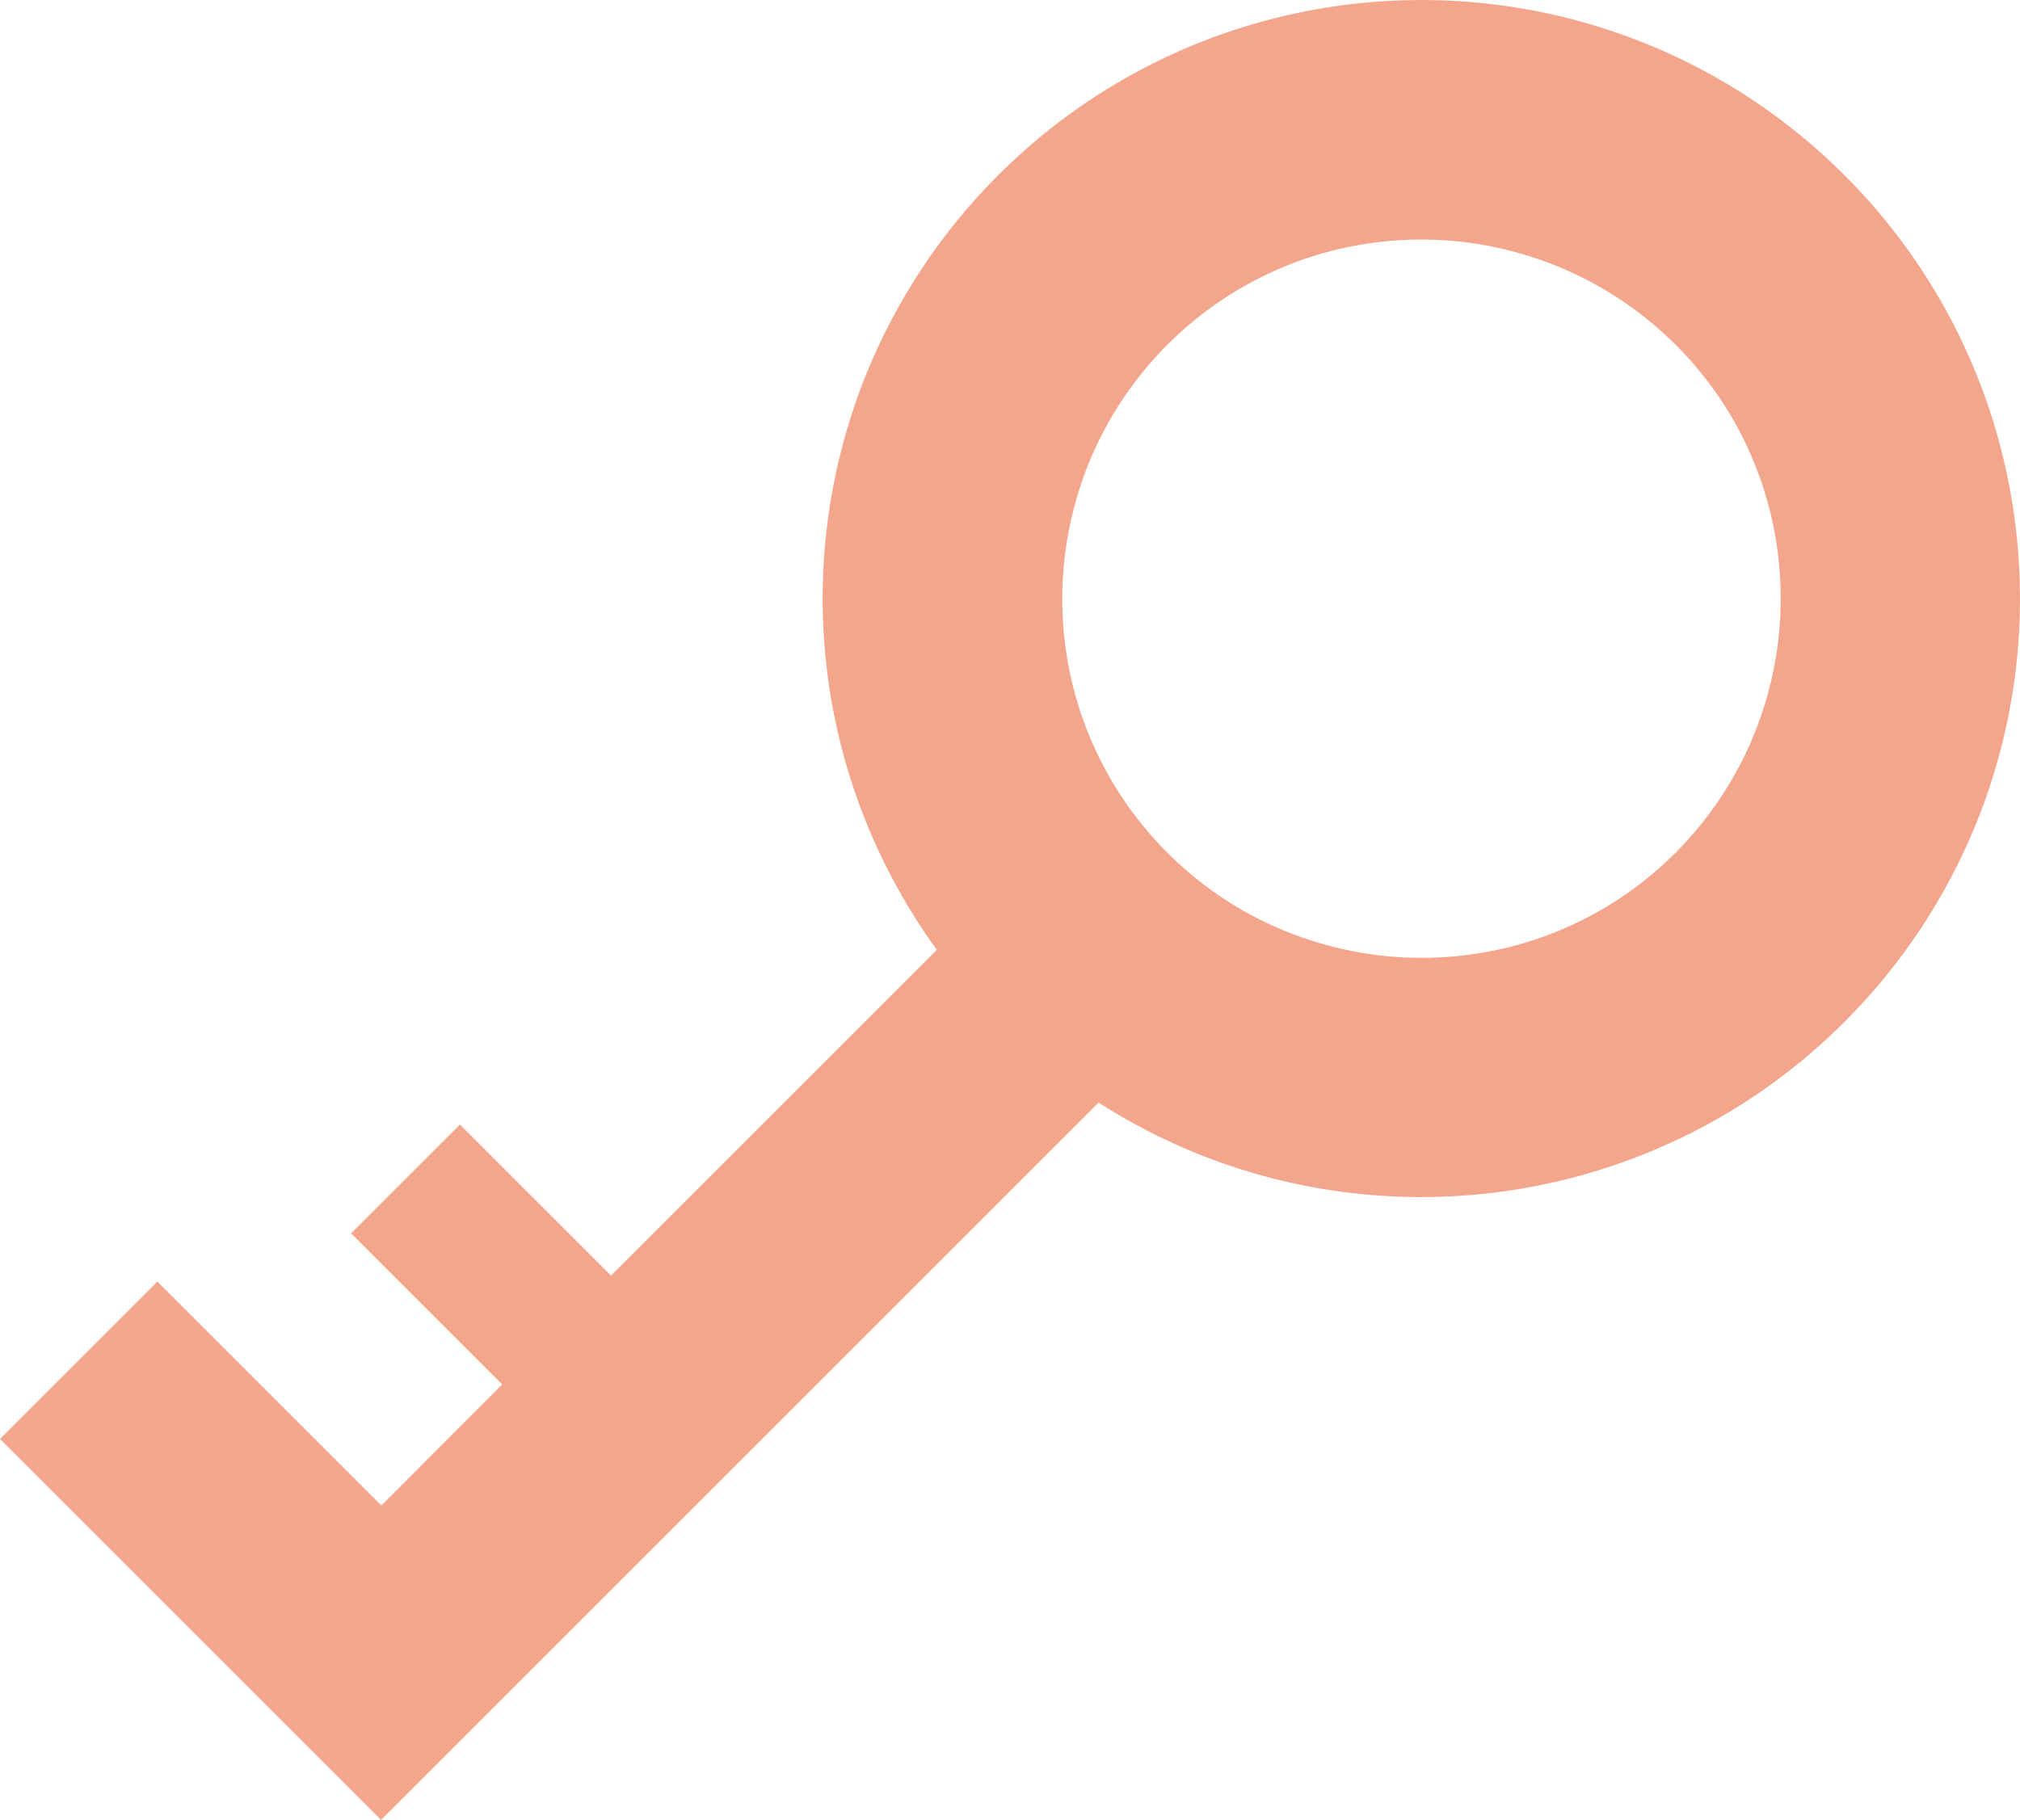
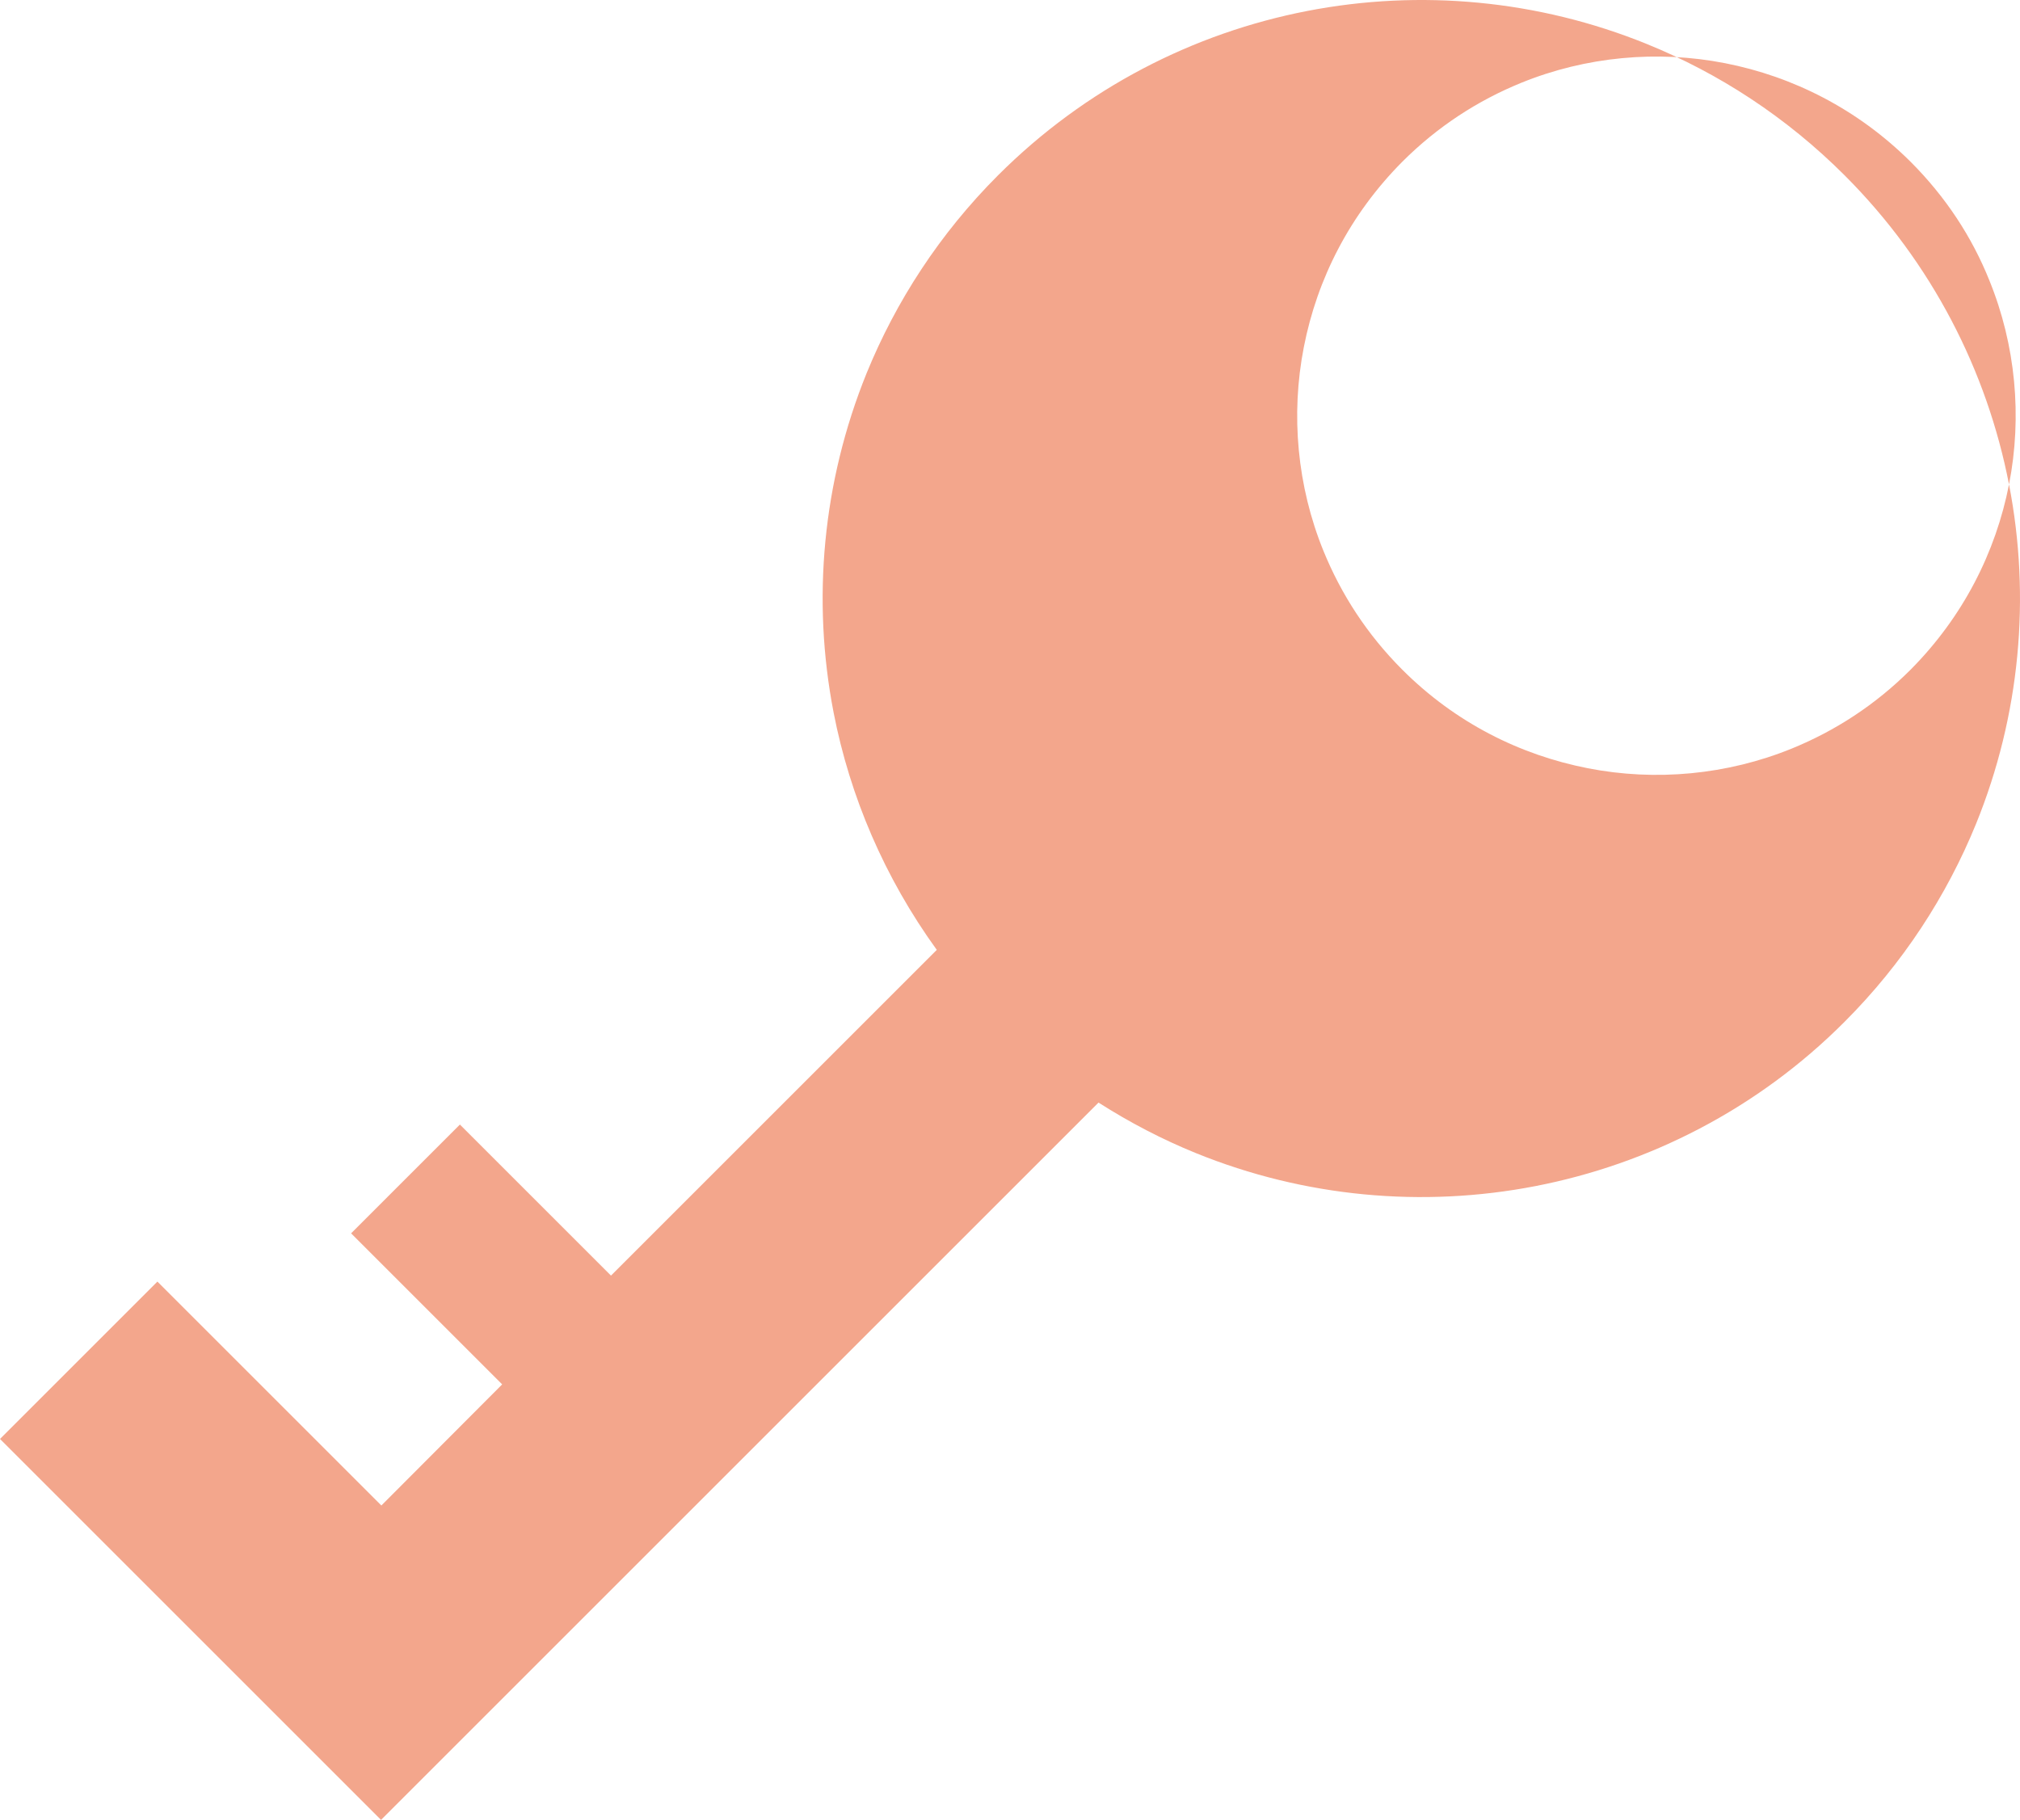
<svg xmlns="http://www.w3.org/2000/svg" id="_x32_" width="60.7" height="54.71" version="1.1" viewBox="0 0 60.7 54.71">
  <defs>
    <style>
      .st0 {
        fill: #f3a68c;
      }
    </style>
  </defs>
-   <path class="st0" d="M60.37,14.56c-.66-3.4-2.31-6.66-4.94-9.29-1.75-1.75-3.78-3.07-5.95-3.95C46.23,0,42.68-.33,39.28.33c-3.4.66-6.66,2.31-9.29,4.94-1.75,1.75-3.07,3.79-3.95,5.95-1.32,3.26-1.65,6.8-.99,10.2.49,2.52,1.53,4.96,3.1,7.13l-9.79,9.79-4.54-4.54-3.27,3.27,4.54,4.54-3.63,3.64-6.73-6.73-4.73,4.73,11.45,11.45,21.56-21.56c.94.6,1.92,1.11,2.93,1.52,3.25,1.32,6.8,1.65,10.2.99,3.4-.66,6.67-2.31,9.29-4.94,1.75-1.75,3.07-3.79,3.95-5.95,1.32-3.25,1.65-6.8.99-10.2ZM53.31,20.06c-.4,2.04-1.38,3.98-2.96,5.57-1.06,1.06-2.27,1.84-3.57,2.37-1.94.79-4.09.99-6.13.59-2.04-.4-3.98-1.37-5.57-2.96-1.06-1.06-1.84-2.27-2.37-3.57-.79-1.94-.99-4.09-.59-6.13.4-2.05,1.38-3.98,2.96-5.57,1.06-1.06,2.27-1.84,3.57-2.37,1.94-.79,4.09-.99,6.13-.59,2.04.4,3.98,1.38,5.57,2.96,1.06,1.06,1.85,2.27,2.37,3.57.79,1.94.99,4.09.59,6.13Z" />
+   <path class="st0" d="M60.37,14.56c-.66-3.4-2.31-6.66-4.94-9.29-1.75-1.75-3.78-3.07-5.95-3.95C46.23,0,42.68-.33,39.28.33c-3.4.66-6.66,2.31-9.29,4.94-1.75,1.75-3.07,3.79-3.95,5.95-1.32,3.26-1.65,6.8-.99,10.2.49,2.52,1.53,4.96,3.1,7.13l-9.79,9.79-4.54-4.54-3.27,3.27,4.54,4.54-3.63,3.64-6.73-6.73-4.73,4.73,11.45,11.45,21.56-21.56c.94.6,1.92,1.11,2.93,1.52,3.25,1.32,6.8,1.65,10.2.99,3.4-.66,6.67-2.31,9.29-4.94,1.75-1.75,3.07-3.79,3.95-5.95,1.32-3.25,1.65-6.8.99-10.2Zc-.4,2.04-1.38,3.98-2.96,5.57-1.06,1.06-2.27,1.84-3.57,2.37-1.94.79-4.09.99-6.13.59-2.04-.4-3.98-1.37-5.57-2.96-1.06-1.06-1.84-2.27-2.37-3.57-.79-1.94-.99-4.09-.59-6.13.4-2.05,1.38-3.98,2.96-5.57,1.06-1.06,2.27-1.84,3.57-2.37,1.94-.79,4.09-.99,6.13-.59,2.04.4,3.98,1.38,5.57,2.96,1.06,1.06,1.85,2.27,2.37,3.57.79,1.94.99,4.09.59,6.13Z" />
</svg>